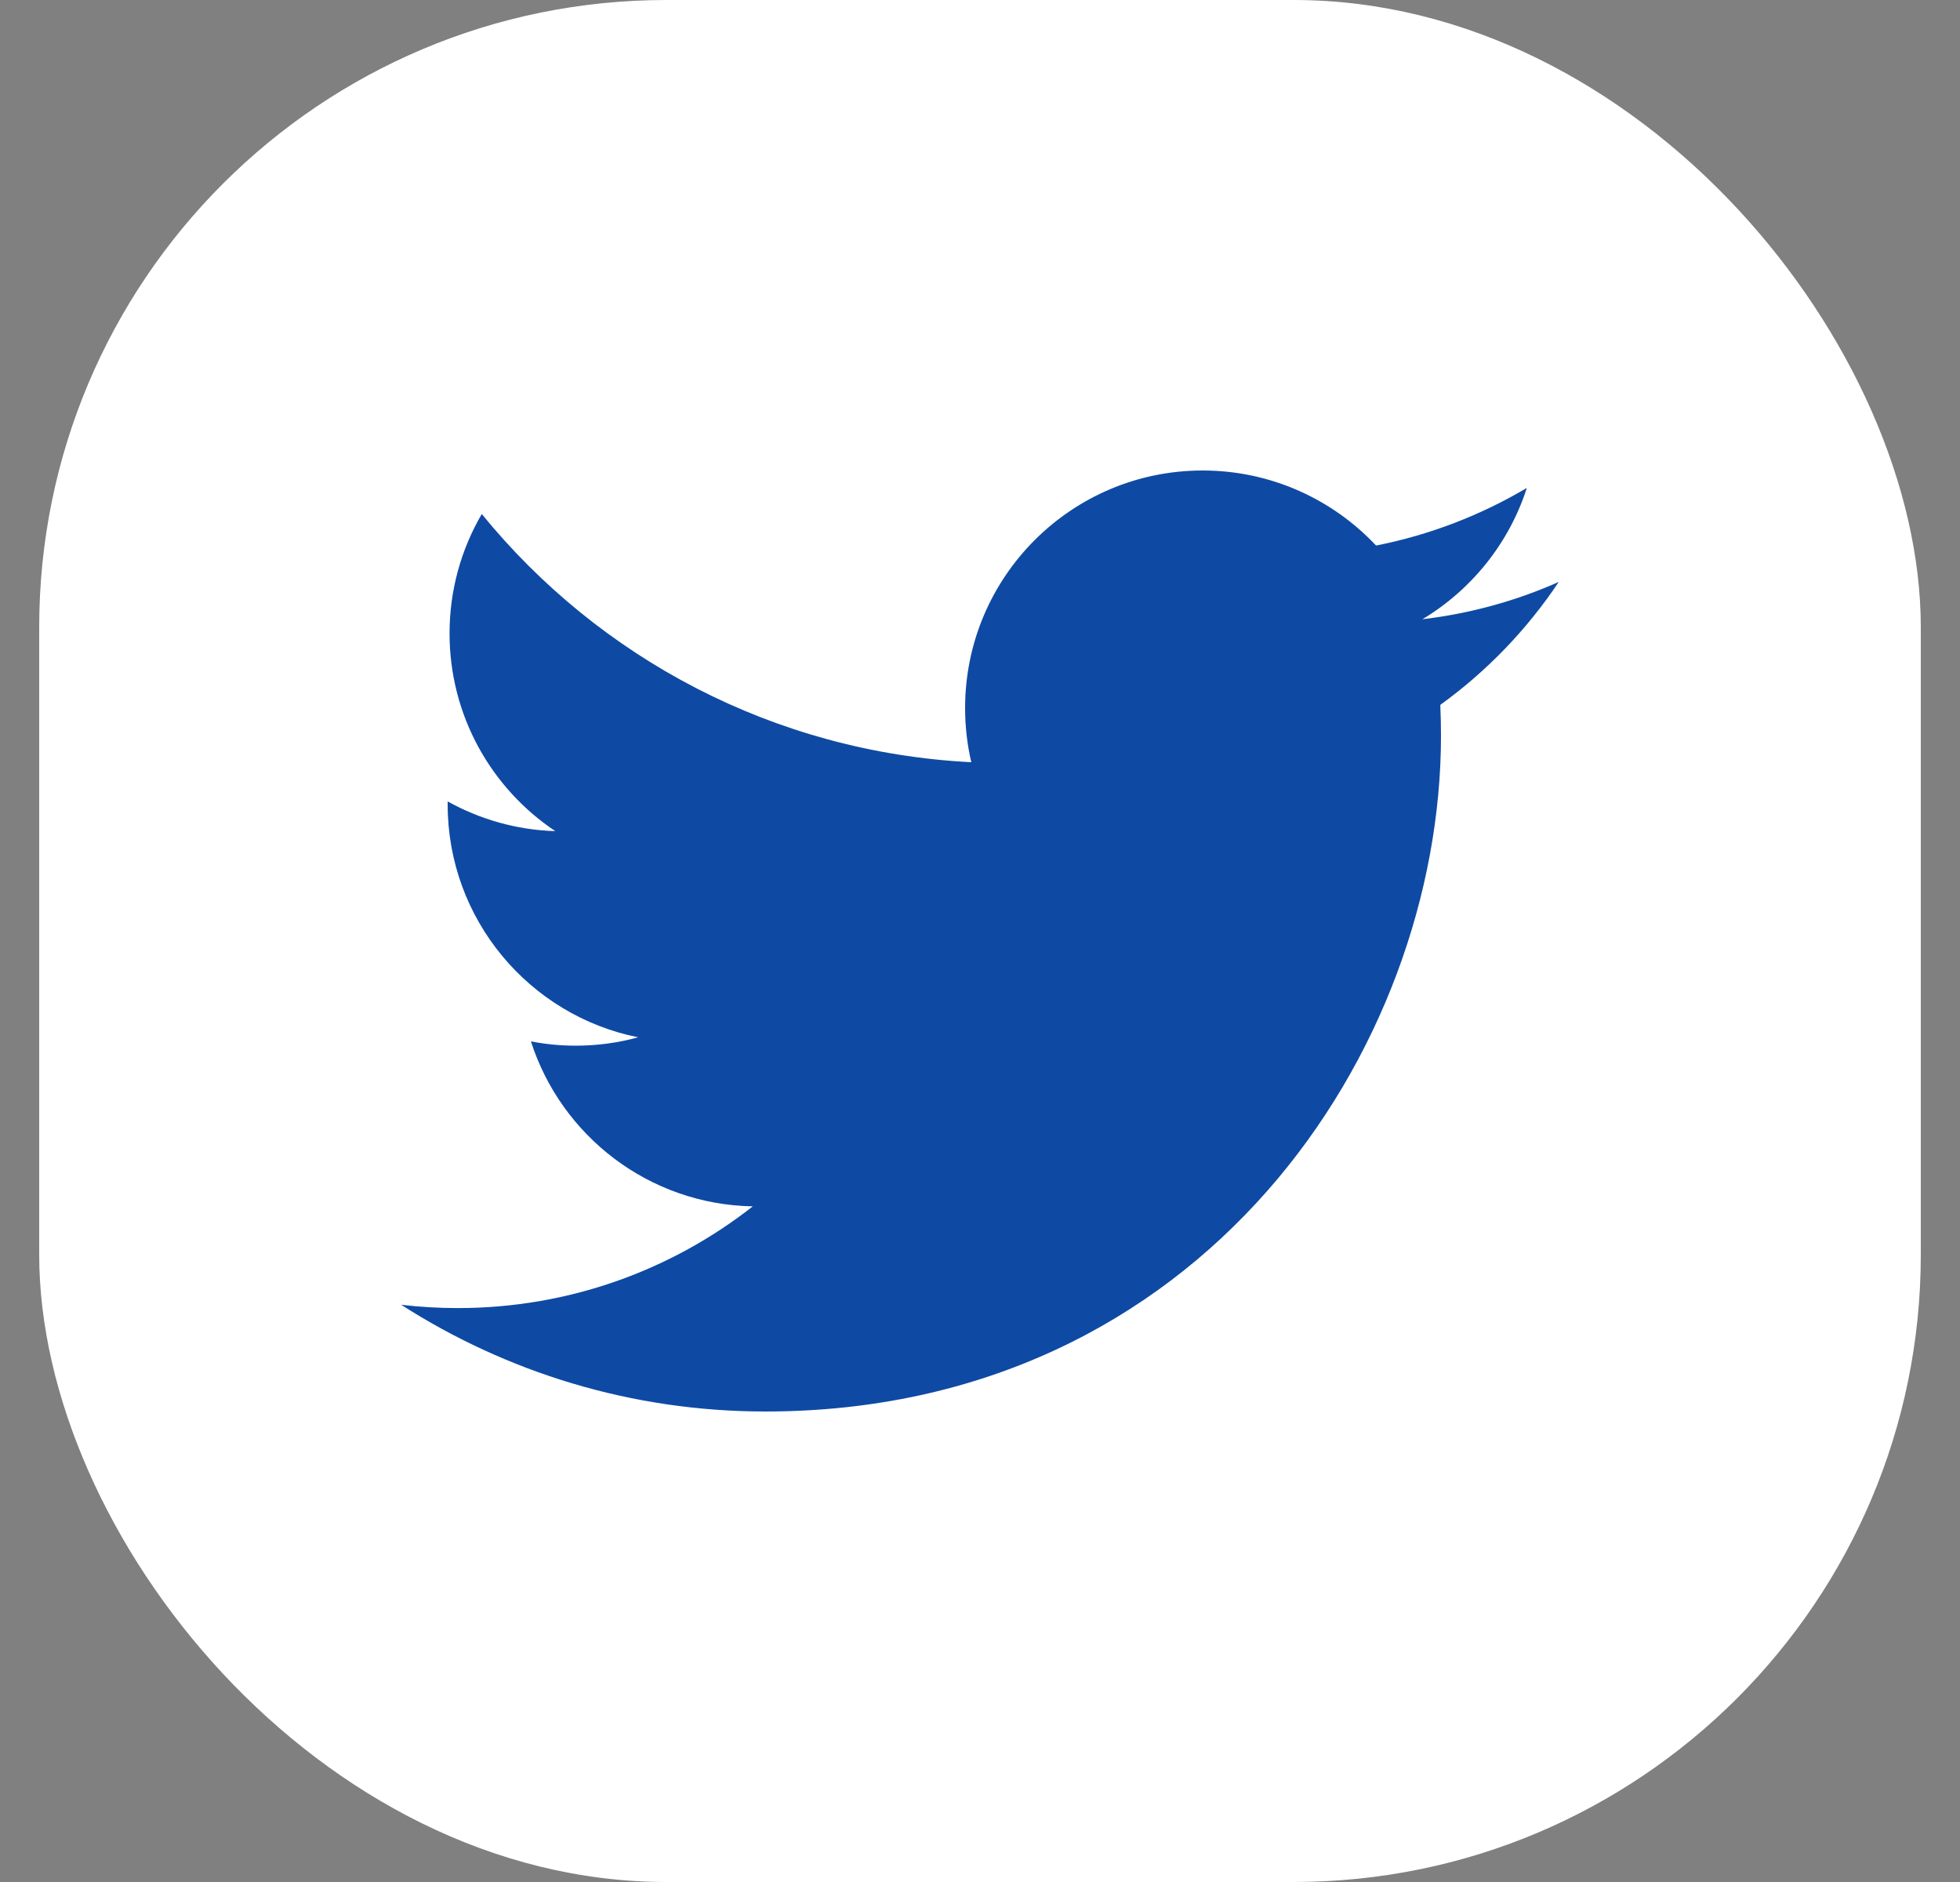
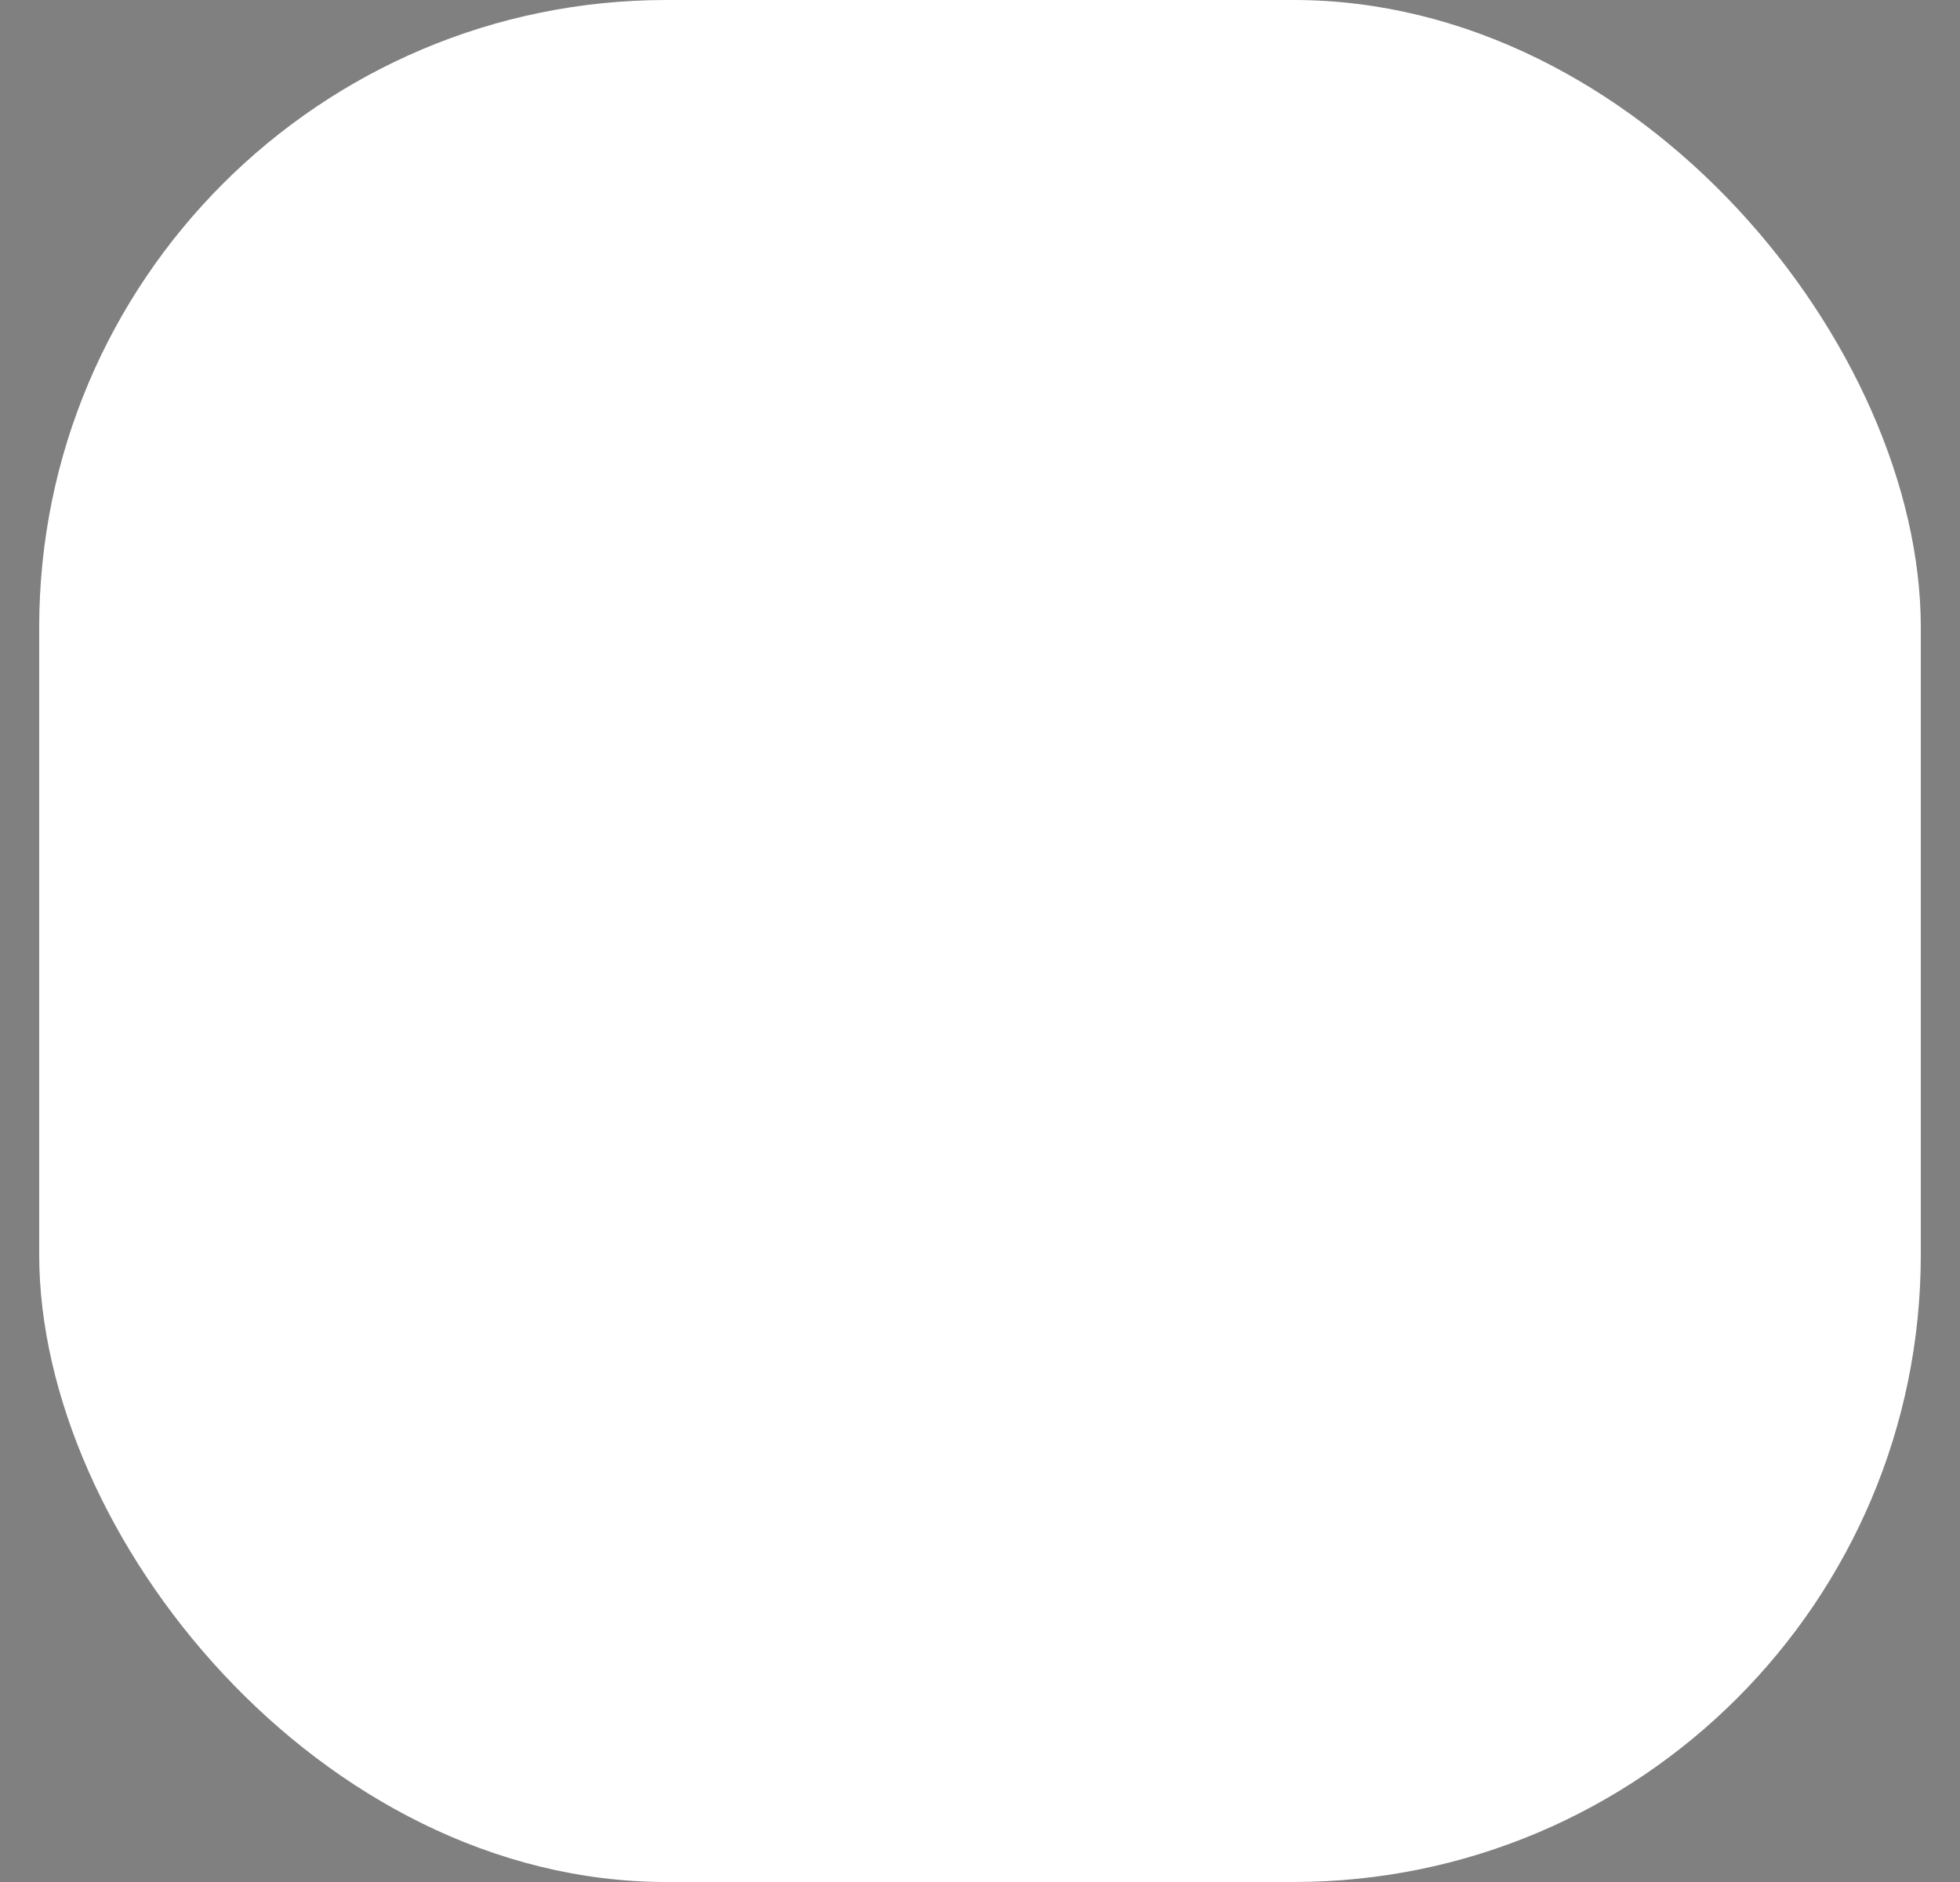
<svg xmlns="http://www.w3.org/2000/svg" width="25" height="24" viewBox="0 0 25 24" fill="none">
  <rect x="0" y="0" width="25" height="24" fill="#808080" stroke="none" />
  <rect x="0.5" width="24" height="24" rx="8" fill="white" />
-   <path d="M9.761 18C15.333 18 18.38 13.384 18.38 9.381C18.38 9.25 18.377 9.119 18.371 8.989C18.963 8.562 19.477 8.028 19.882 7.421C19.34 7.662 18.756 7.824 18.143 7.897C18.768 7.522 19.248 6.929 19.475 6.222C18.89 6.569 18.241 6.821 17.552 6.957C16.998 6.368 16.211 6 15.34 6C13.667 6 12.31 7.357 12.31 9.029C12.31 9.267 12.337 9.498 12.389 9.72C9.871 9.593 7.639 8.388 6.145 6.555C5.884 7.002 5.734 7.523 5.734 8.077C5.734 9.128 6.269 10.056 7.083 10.599C6.586 10.584 6.119 10.447 5.71 10.22C5.71 10.233 5.71 10.245 5.71 10.259C5.71 11.726 6.754 12.951 8.14 13.228C7.886 13.298 7.618 13.335 7.342 13.335C7.146 13.335 6.957 13.316 6.772 13.28C7.158 14.484 8.276 15.36 9.602 15.384C8.565 16.197 7.259 16.681 5.84 16.681C5.595 16.681 5.354 16.667 5.117 16.639C6.458 17.498 8.05 18 9.761 18Z" fill="#0E4AA4" />
</svg>